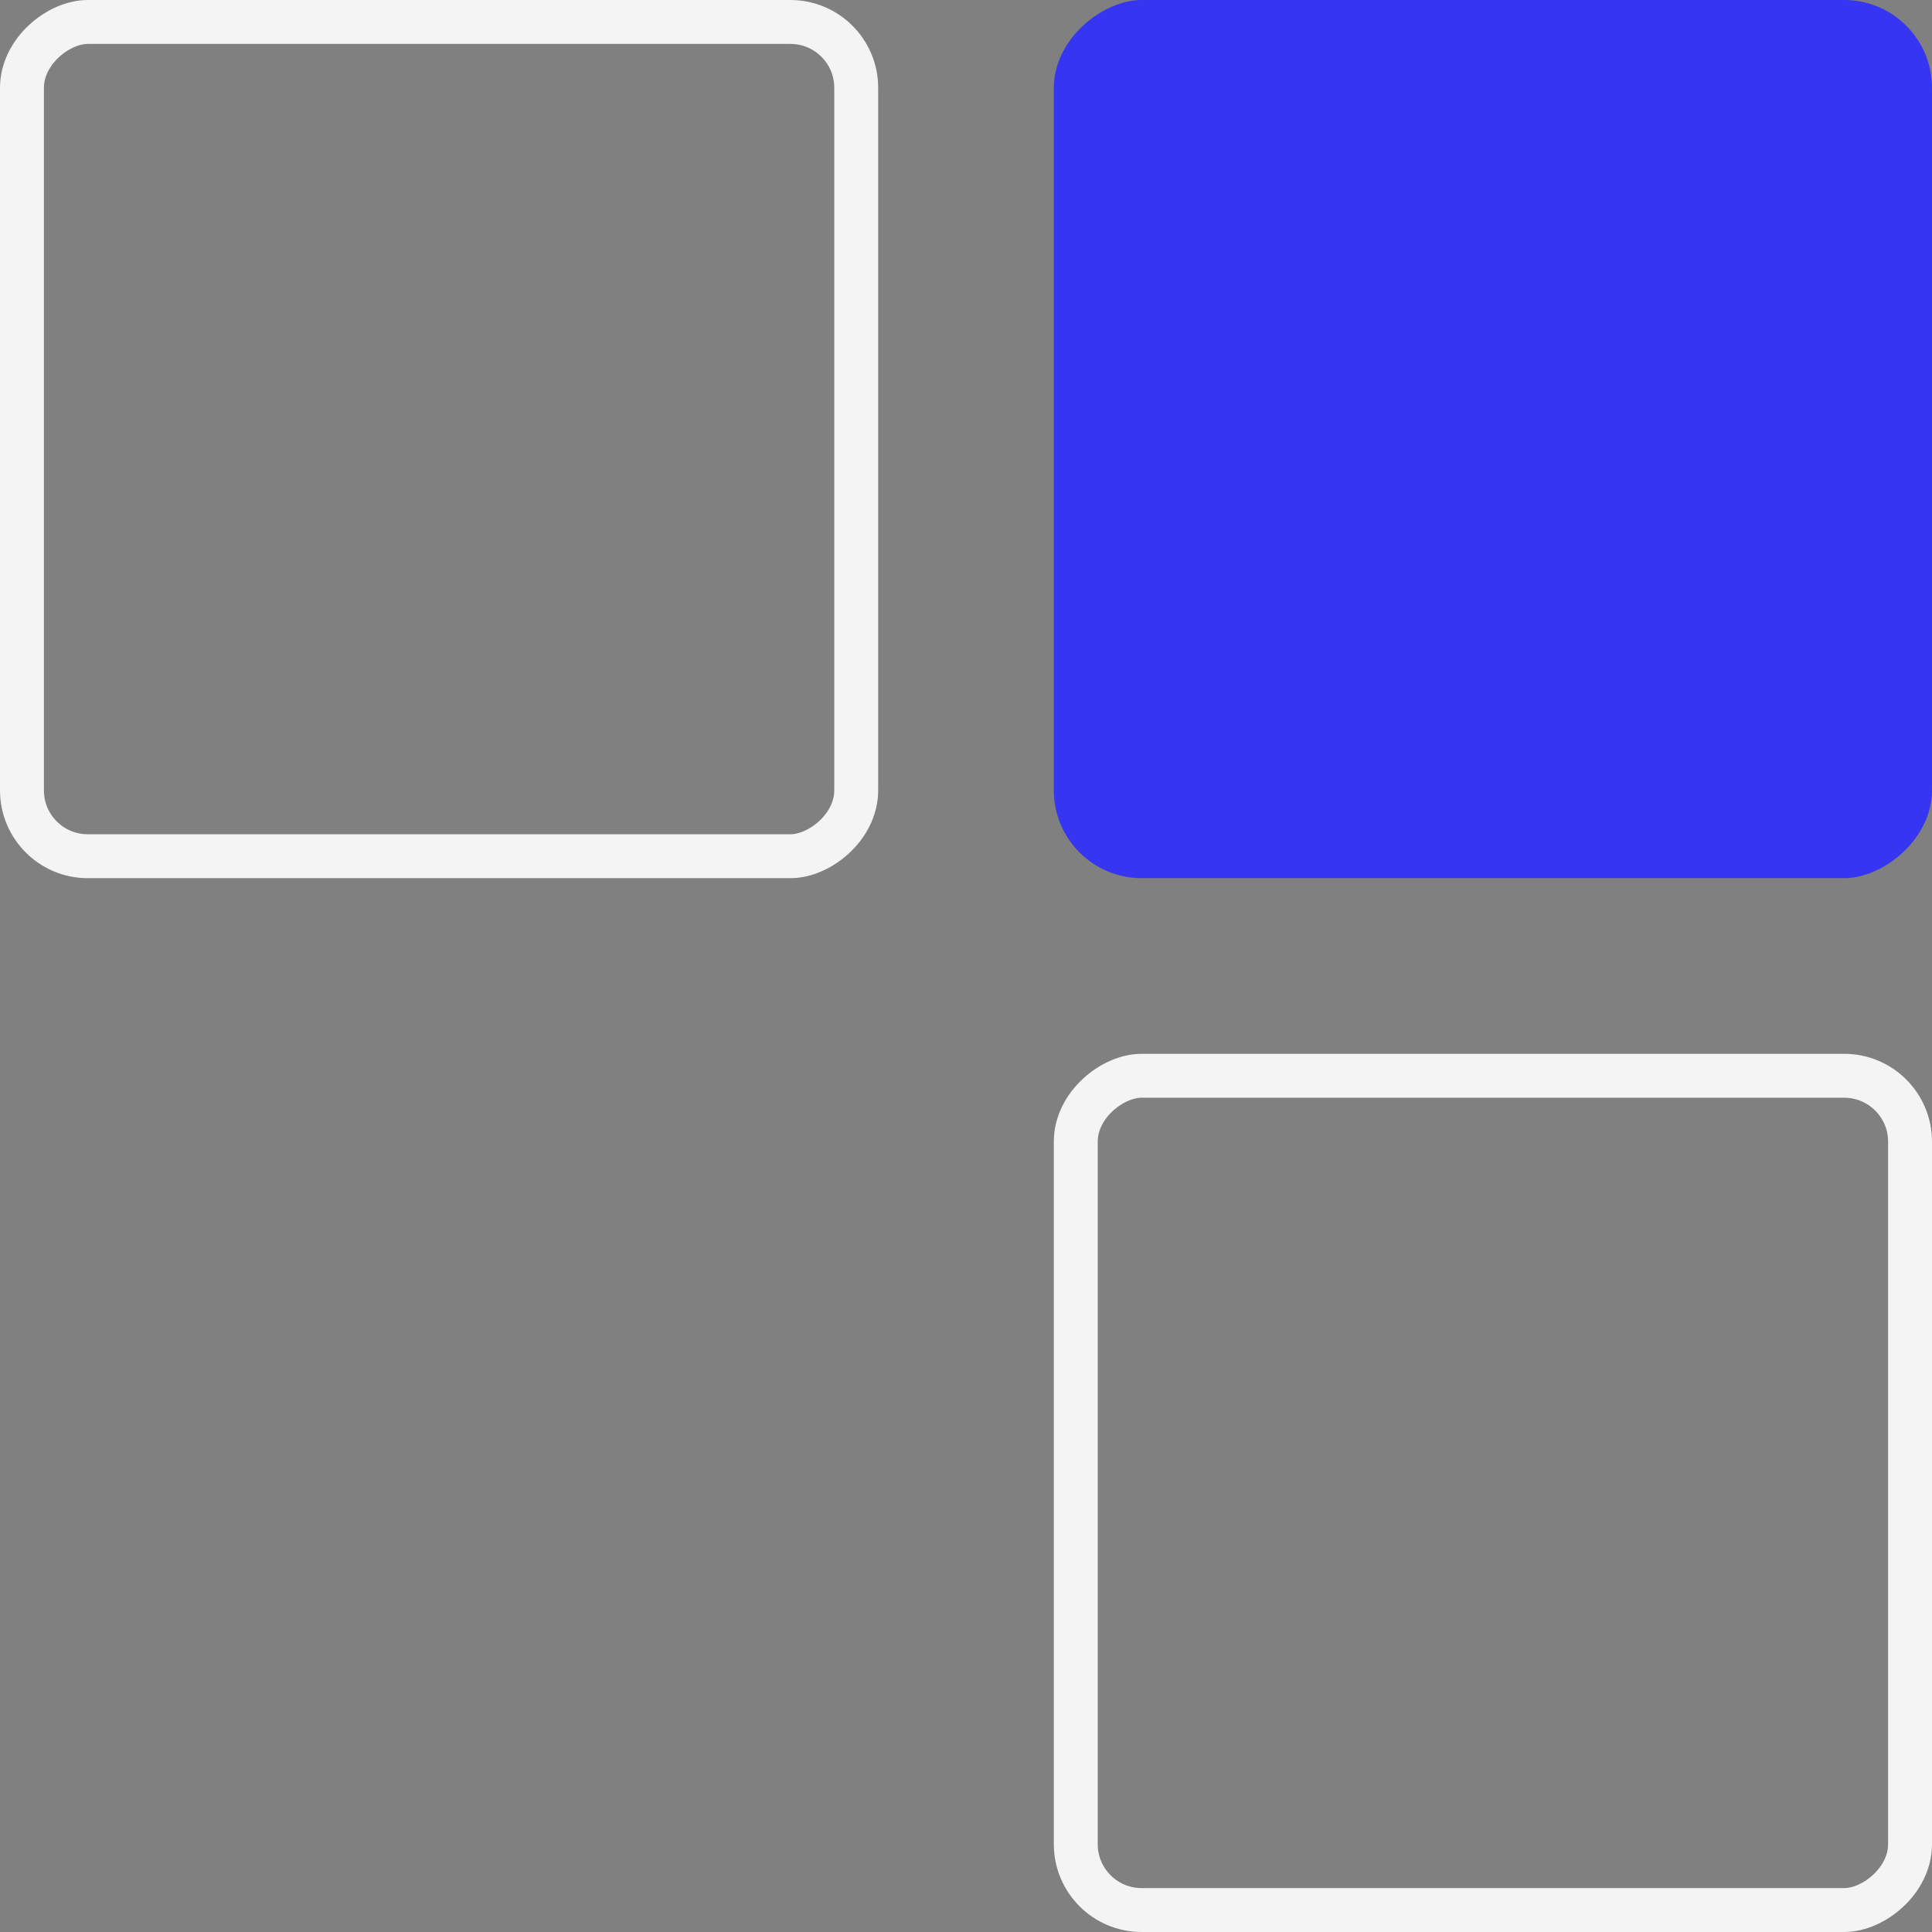
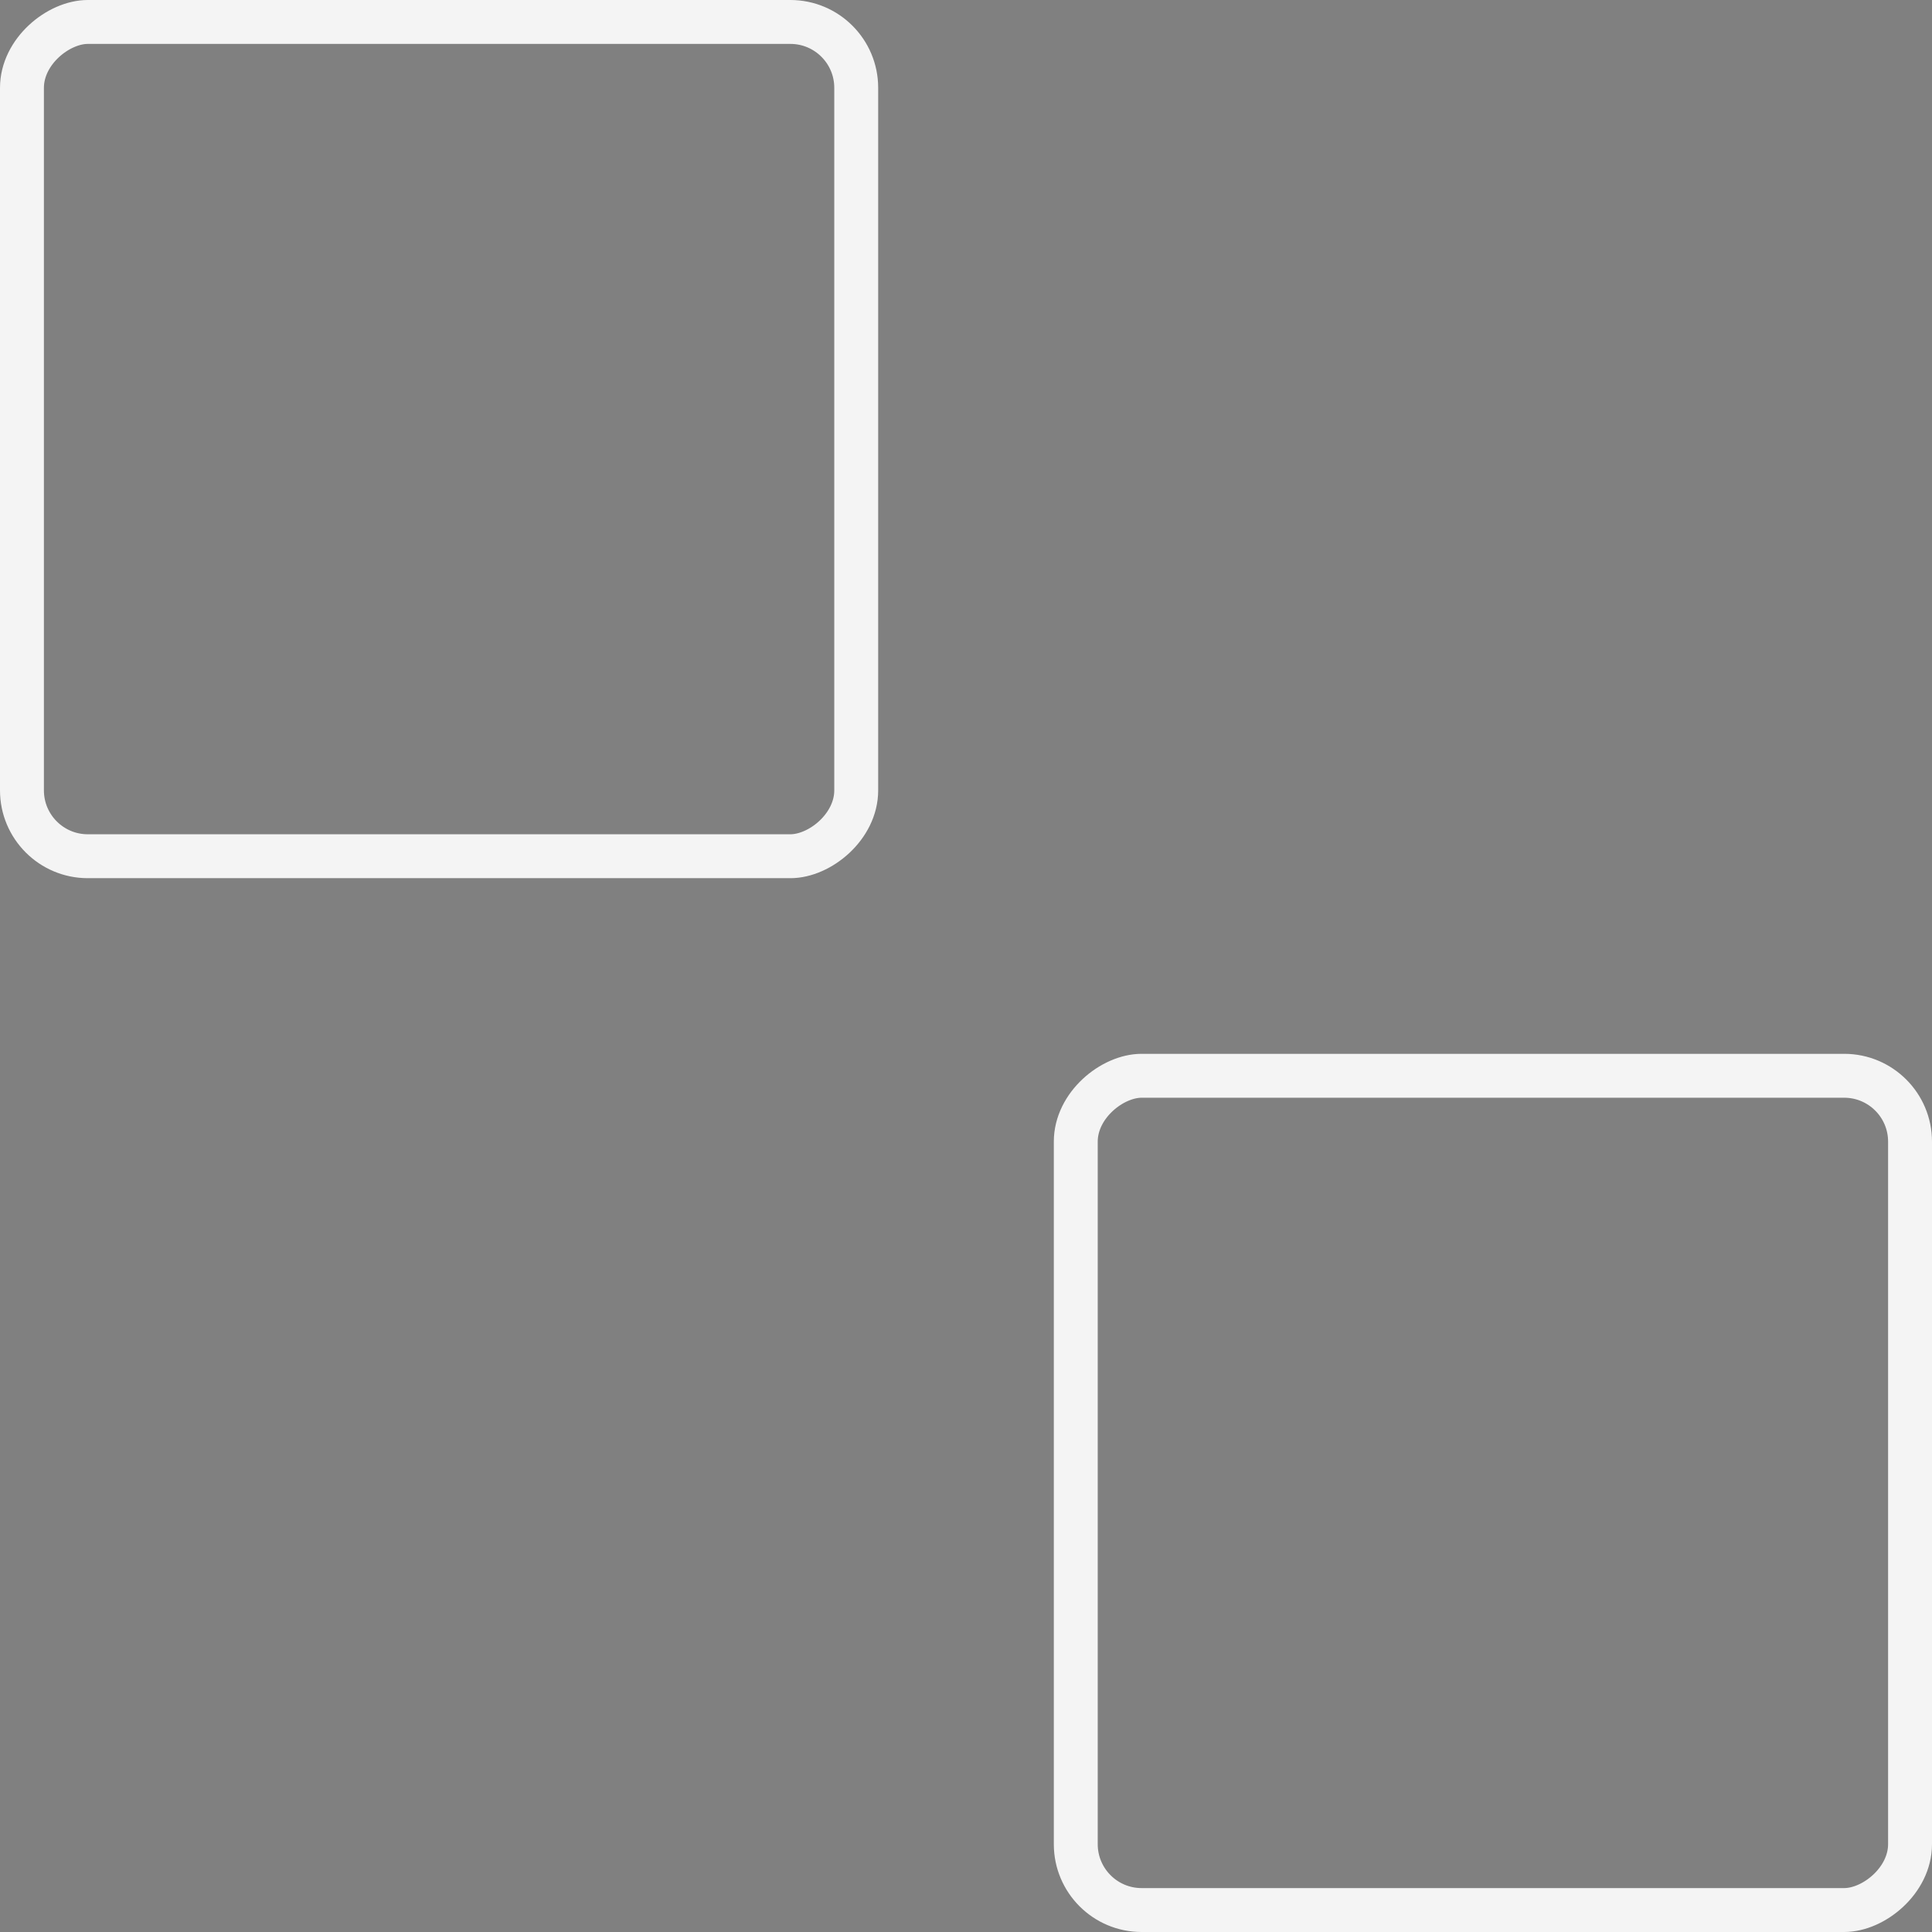
<svg xmlns="http://www.w3.org/2000/svg" width="44" height="44" viewBox="0 0 44 44" fill="none">
  <rect x="0" y="0" width="44" height="44" fill="#808080" stroke="none" />
-   <rect x="44" width="20" height="20" rx="2" transform="rotate(90 44 0)" fill="#3635F1" />
  <rect x="43.5" y="24.5" width="19" height="19" rx="1.5" transform="rotate(90 43.5 24.5)" stroke="#F4F4F4" />
  <rect x="19.5" y="0.5" width="19" height="19" rx="1.5" transform="rotate(90 19.5 0.5)" stroke="#F4F4F4" />
</svg>